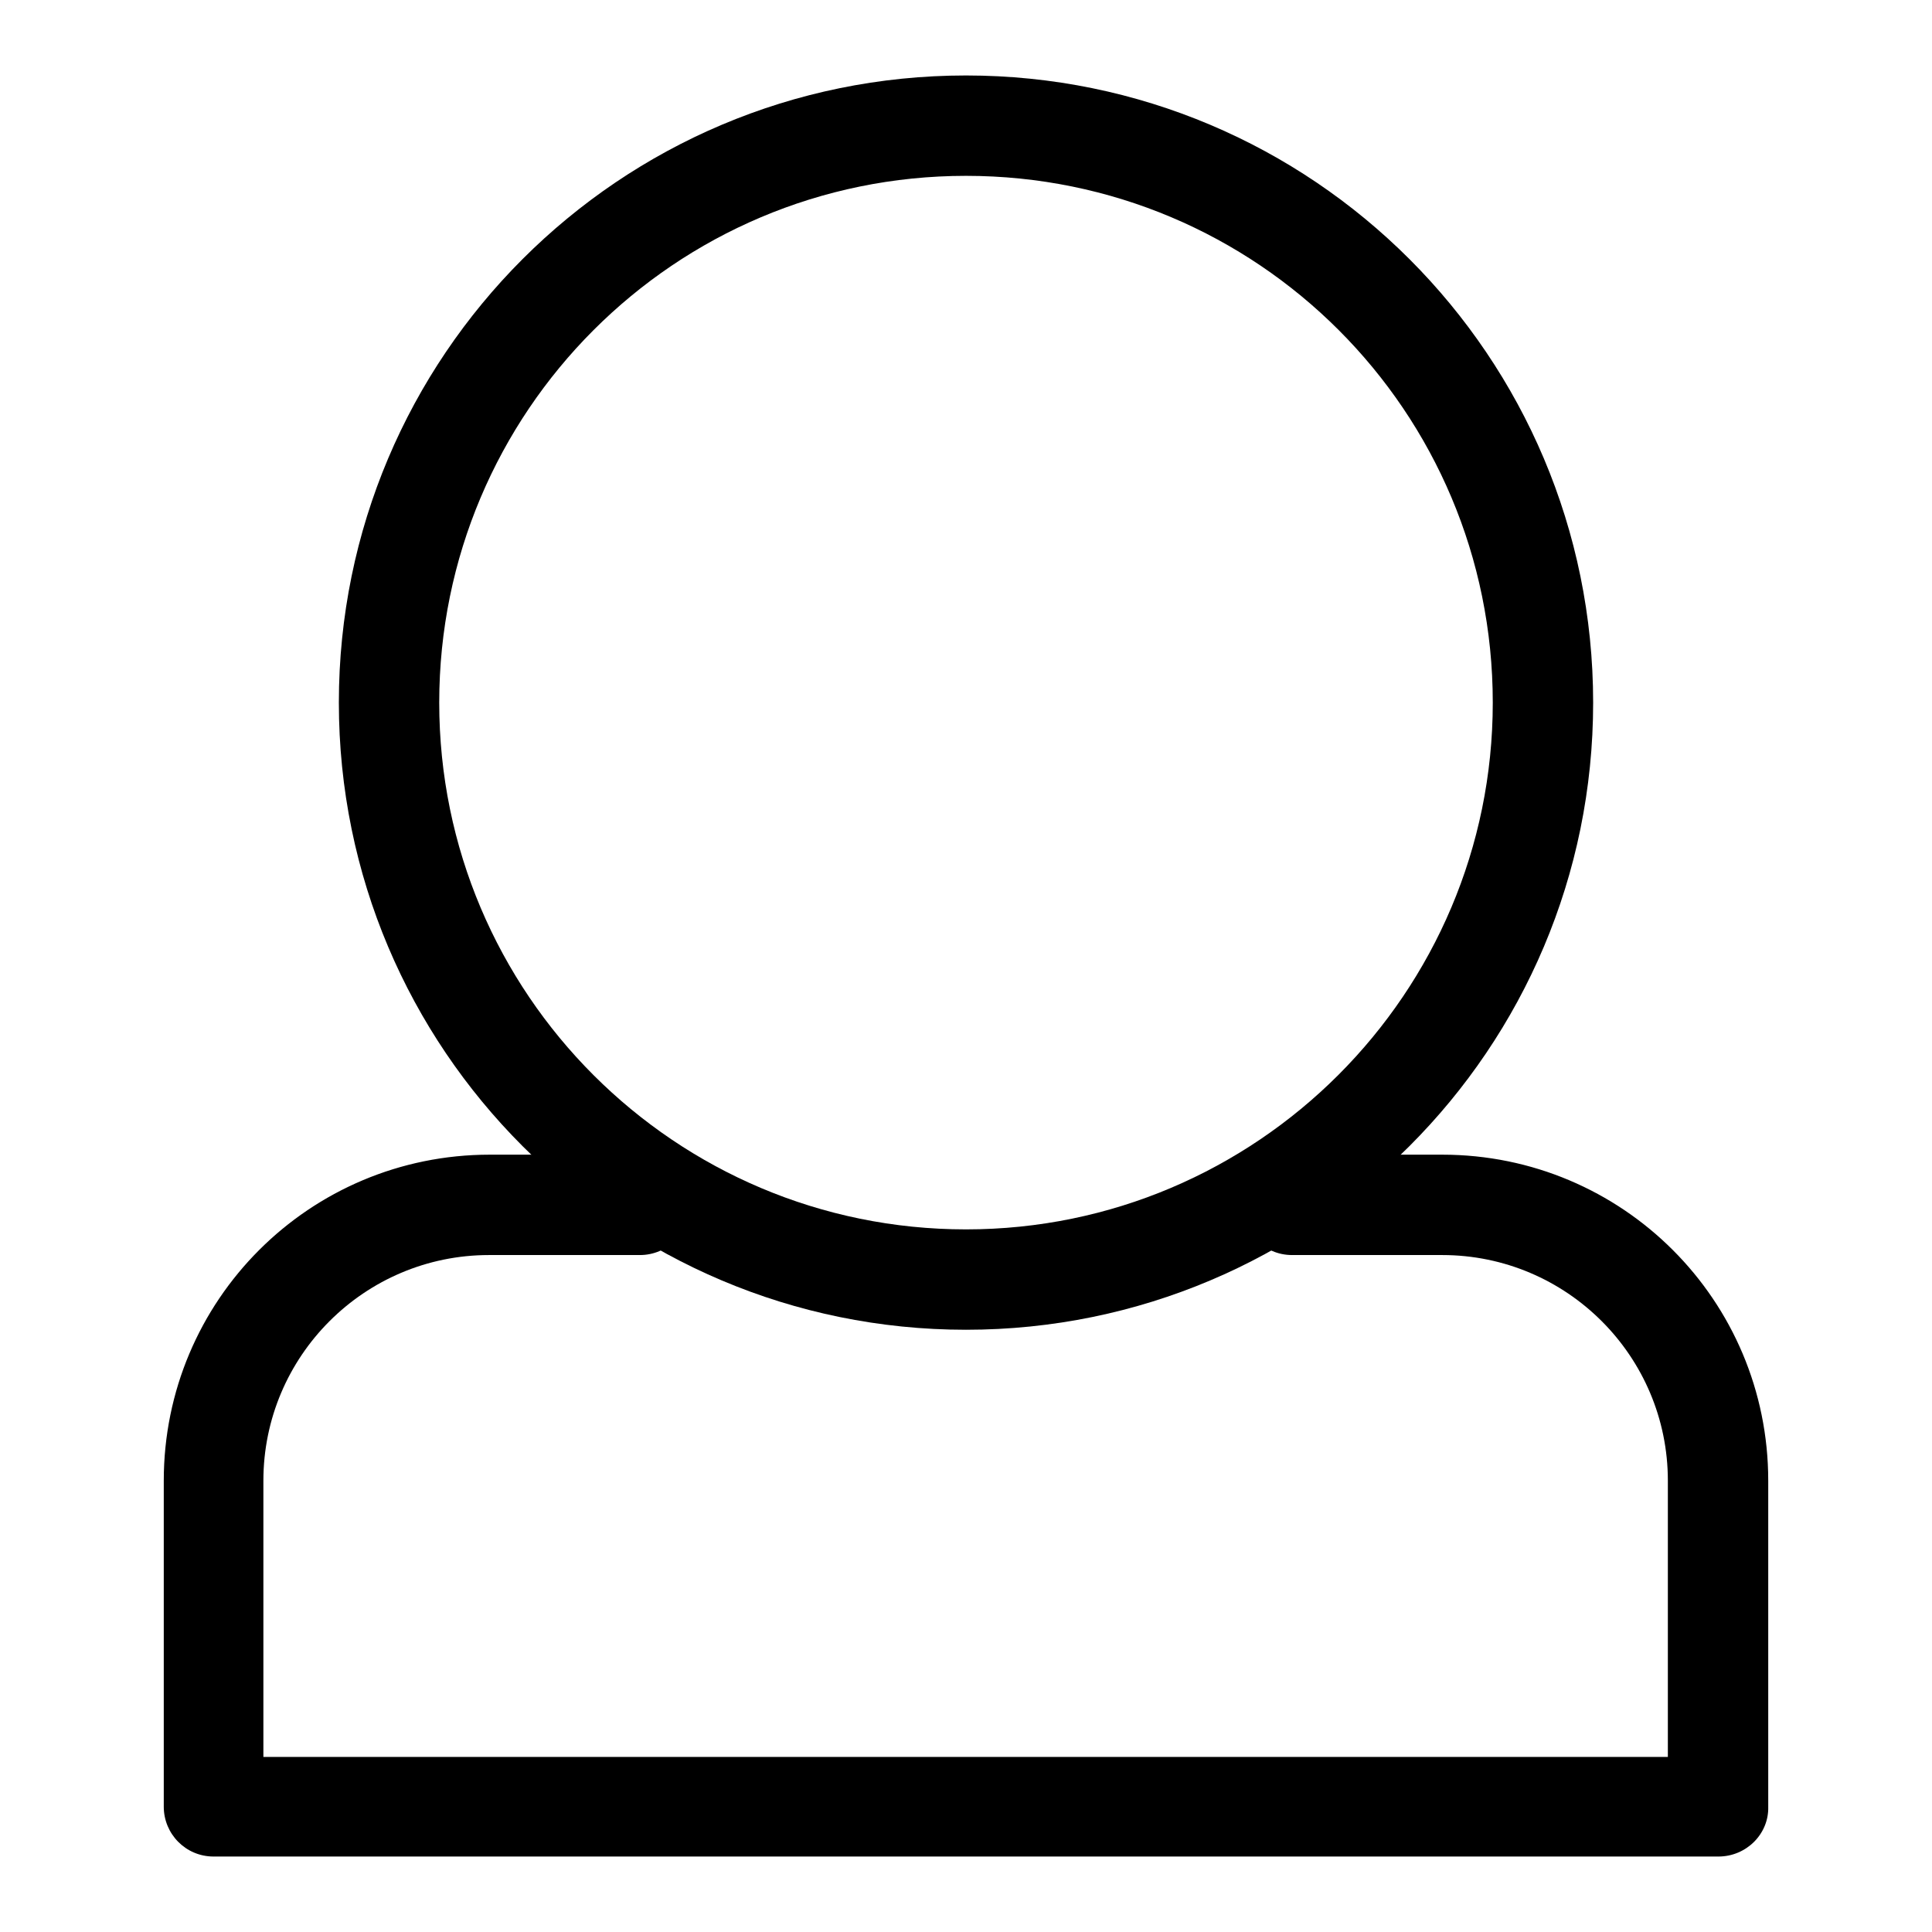
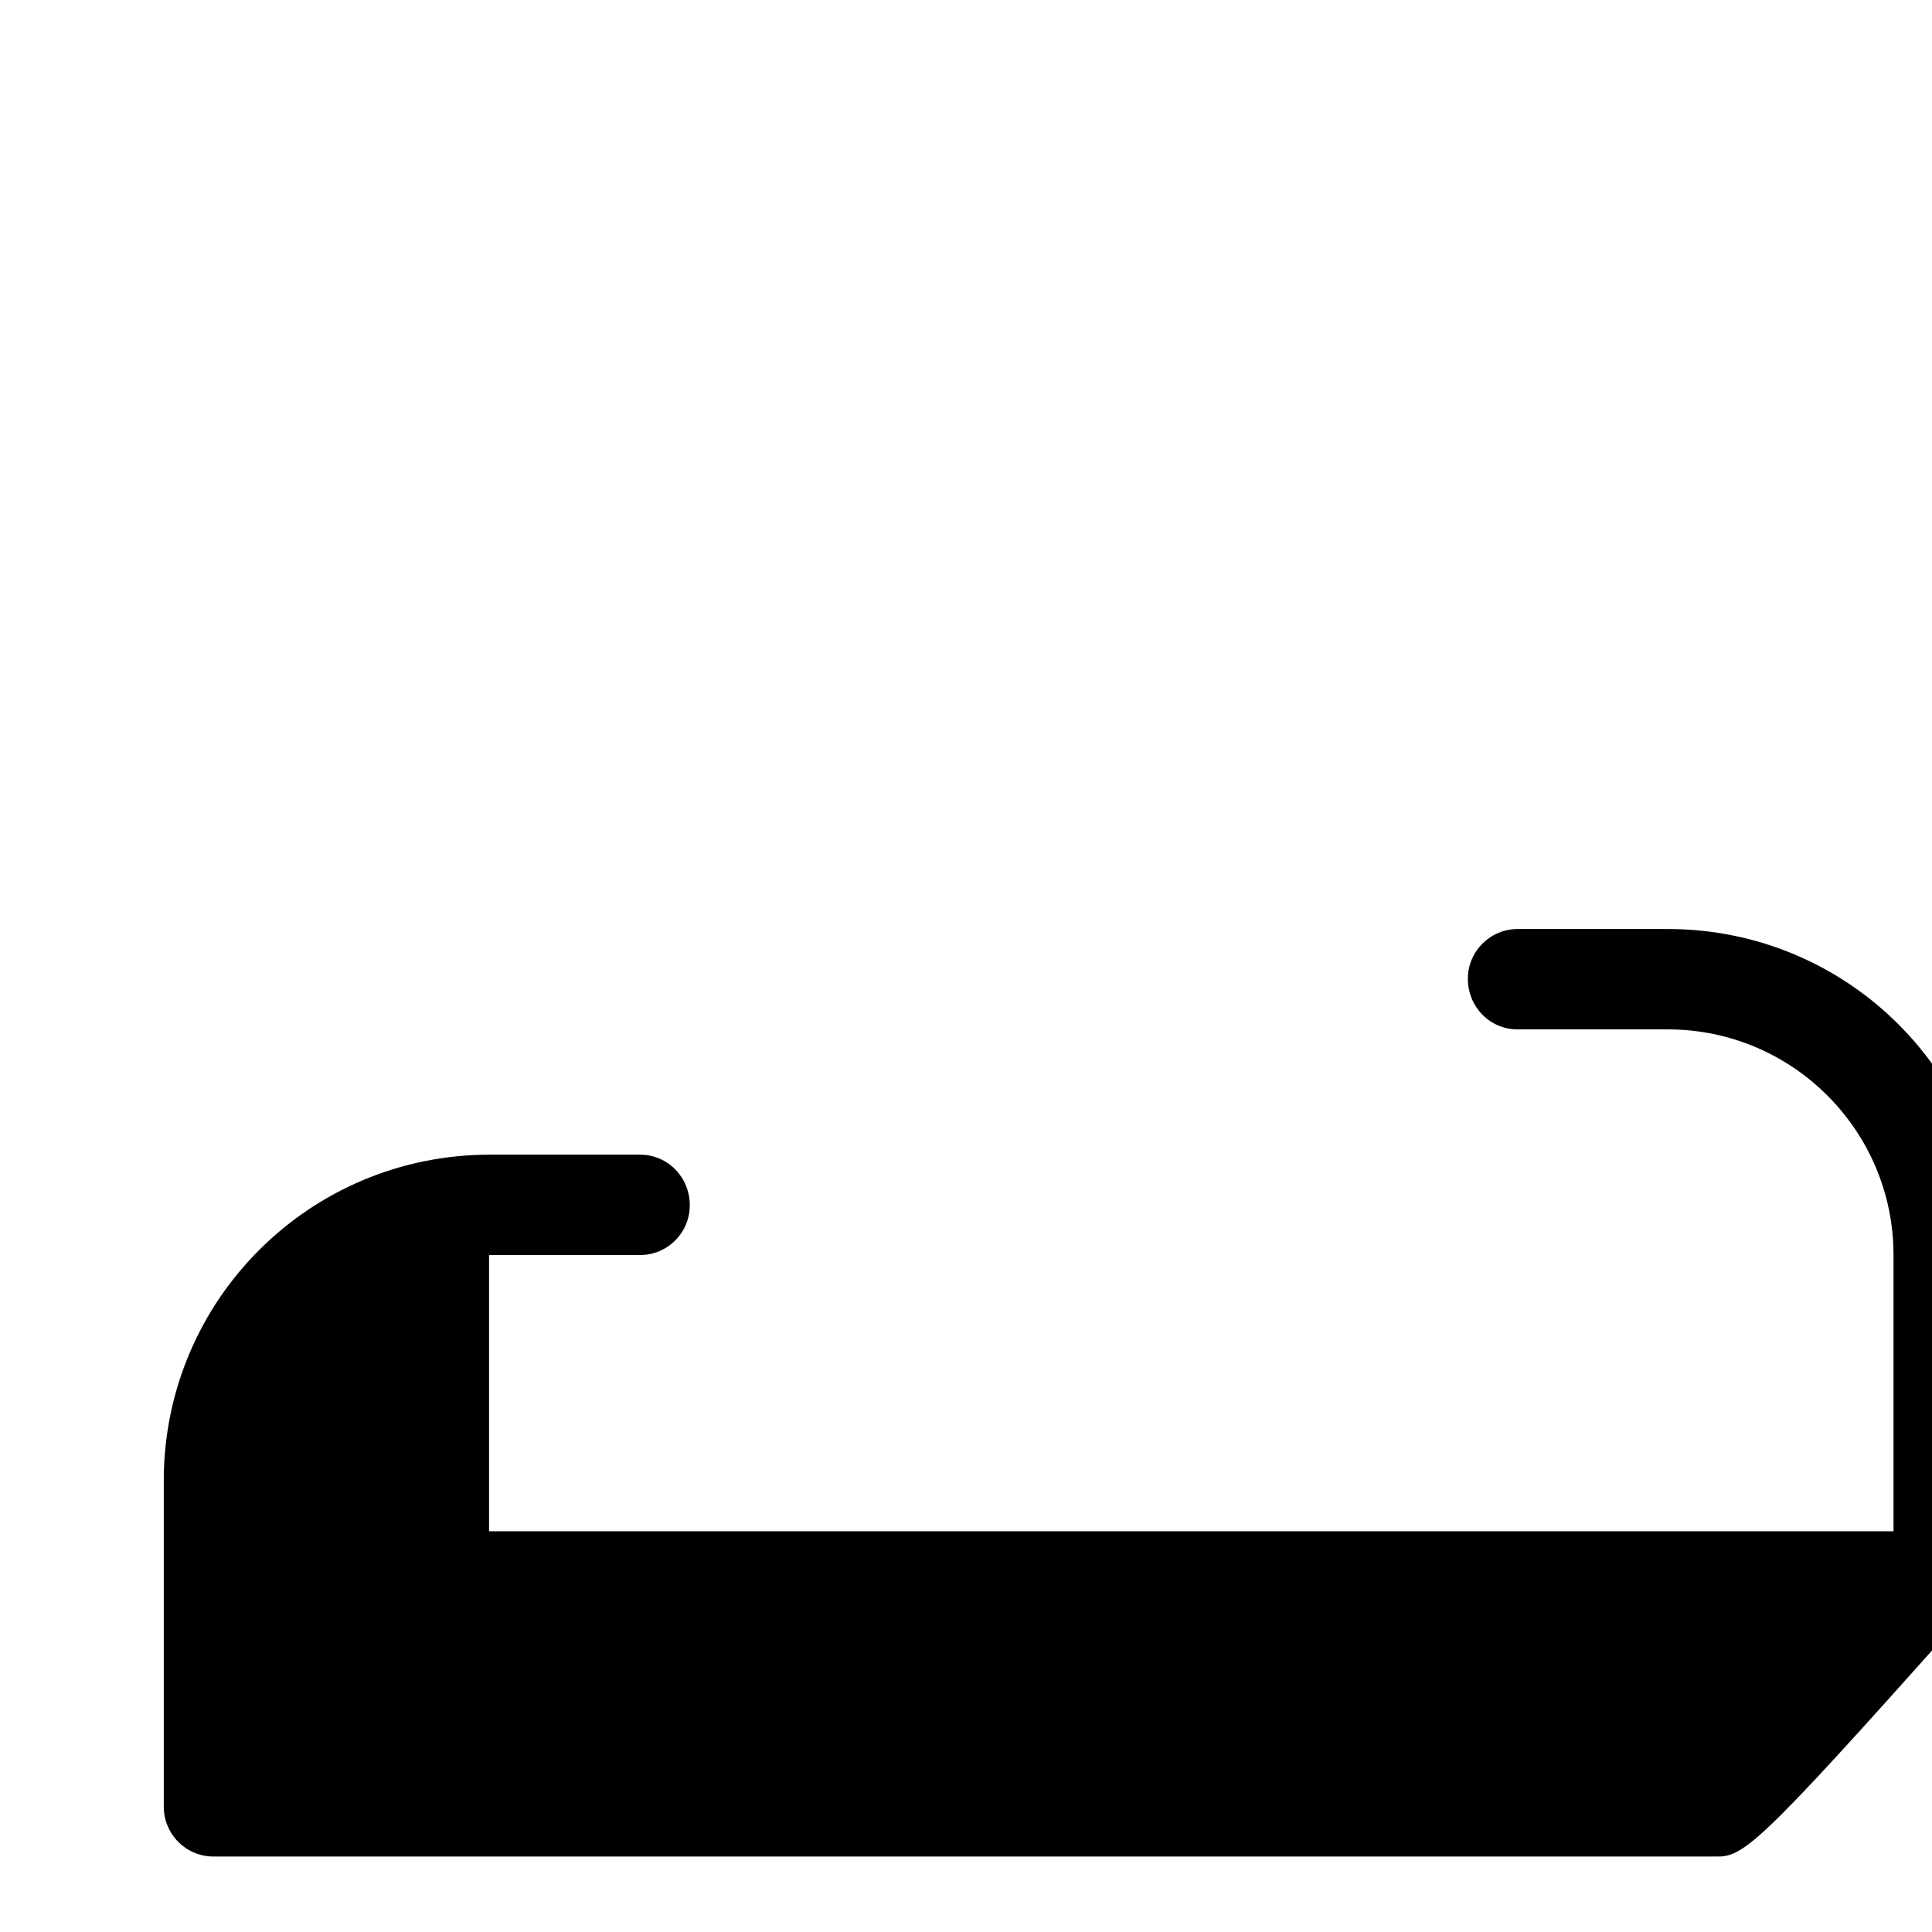
<svg xmlns="http://www.w3.org/2000/svg" version="1.1" x="0px" y="0px" viewBox="0 0 256 256" enable-background="new 0 0 256 256" xml:space="preserve">
  <g>
-     <path fill="#000000" d="M128,176.2c-45.9,0-83.1-37.2-83.1-83.1C44.9,47.2,82.1,10,128,10c45.9,0,83.1,37.2,83.1,83.1l0,0 C211.1,139,173.9,176.2,128,176.2z M128,23.3c-38.6,0-69.8,31.3-69.8,69.8c0,38.6,31.3,69.8,69.8,69.8s69.8-31.3,69.8-69.8 C197.8,54.5,166.6,23.3,128,23.3z" />
-     <path fill="#000000" d="M227.7,246H28.3c-3.7,0-6.6-3-6.6-6.6l0,0v-43.2c0-23.9,19.3-43.2,43.2-43.2h19.9c3.7,0,6.6,3,6.6,6.7 c0,3.7-3,6.6-6.6,6.6H64.8c-16.5,0-29.9,13.4-29.9,29.9v36.6h186.1v-36.6c0-16.5-13.4-29.9-29.9-29.9h-19.9c-3.7,0-6.6-3-6.6-6.7 c0-3.7,3-6.6,6.6-6.6h19.9c23.9,0,43.2,19.3,43.2,43.2v43.2C234.4,243,231.4,246,227.7,246L227.7,246L227.7,246z" />
+     <path fill="#000000" d="M227.7,246H28.3c-3.7,0-6.6-3-6.6-6.6l0,0v-43.2c0-23.9,19.3-43.2,43.2-43.2h19.9c3.7,0,6.6,3,6.6,6.7 c0,3.7-3,6.6-6.6,6.6H64.8v36.6h186.1v-36.6c0-16.5-13.4-29.9-29.9-29.9h-19.9c-3.7,0-6.6-3-6.6-6.7 c0-3.7,3-6.6,6.6-6.6h19.9c23.9,0,43.2,19.3,43.2,43.2v43.2C234.4,243,231.4,246,227.7,246L227.7,246L227.7,246z" />
  </g>
</svg>